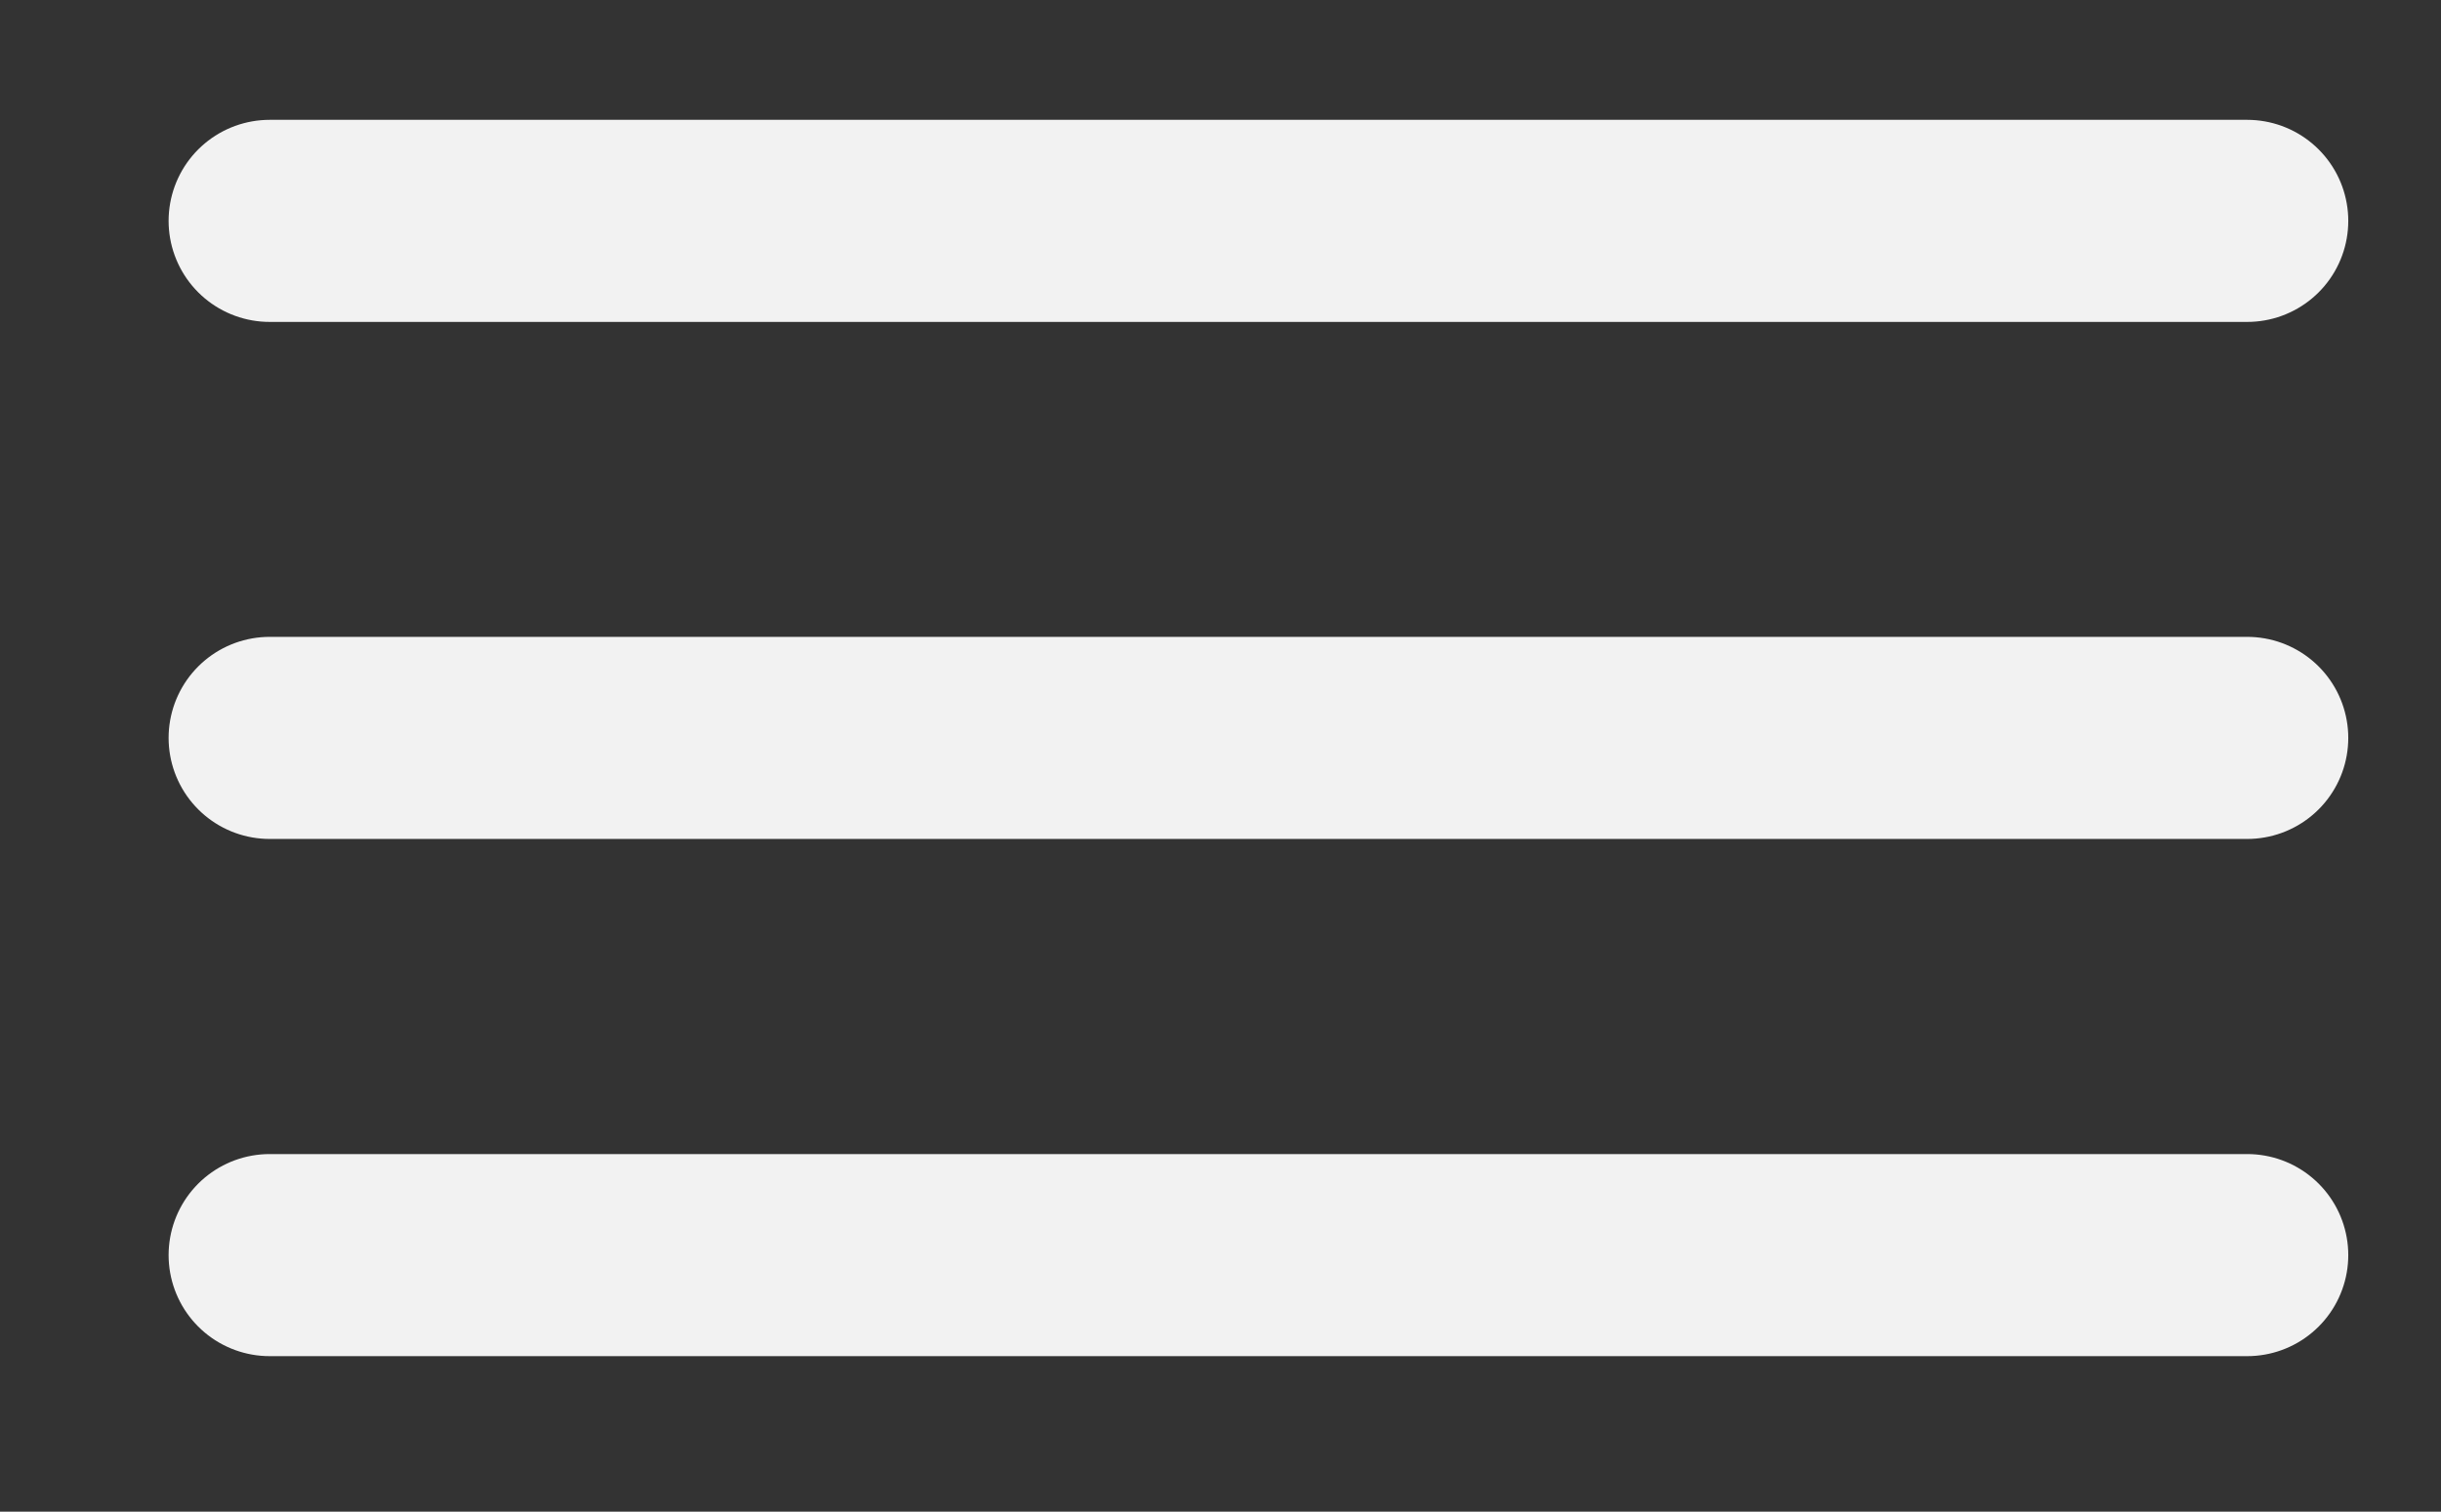
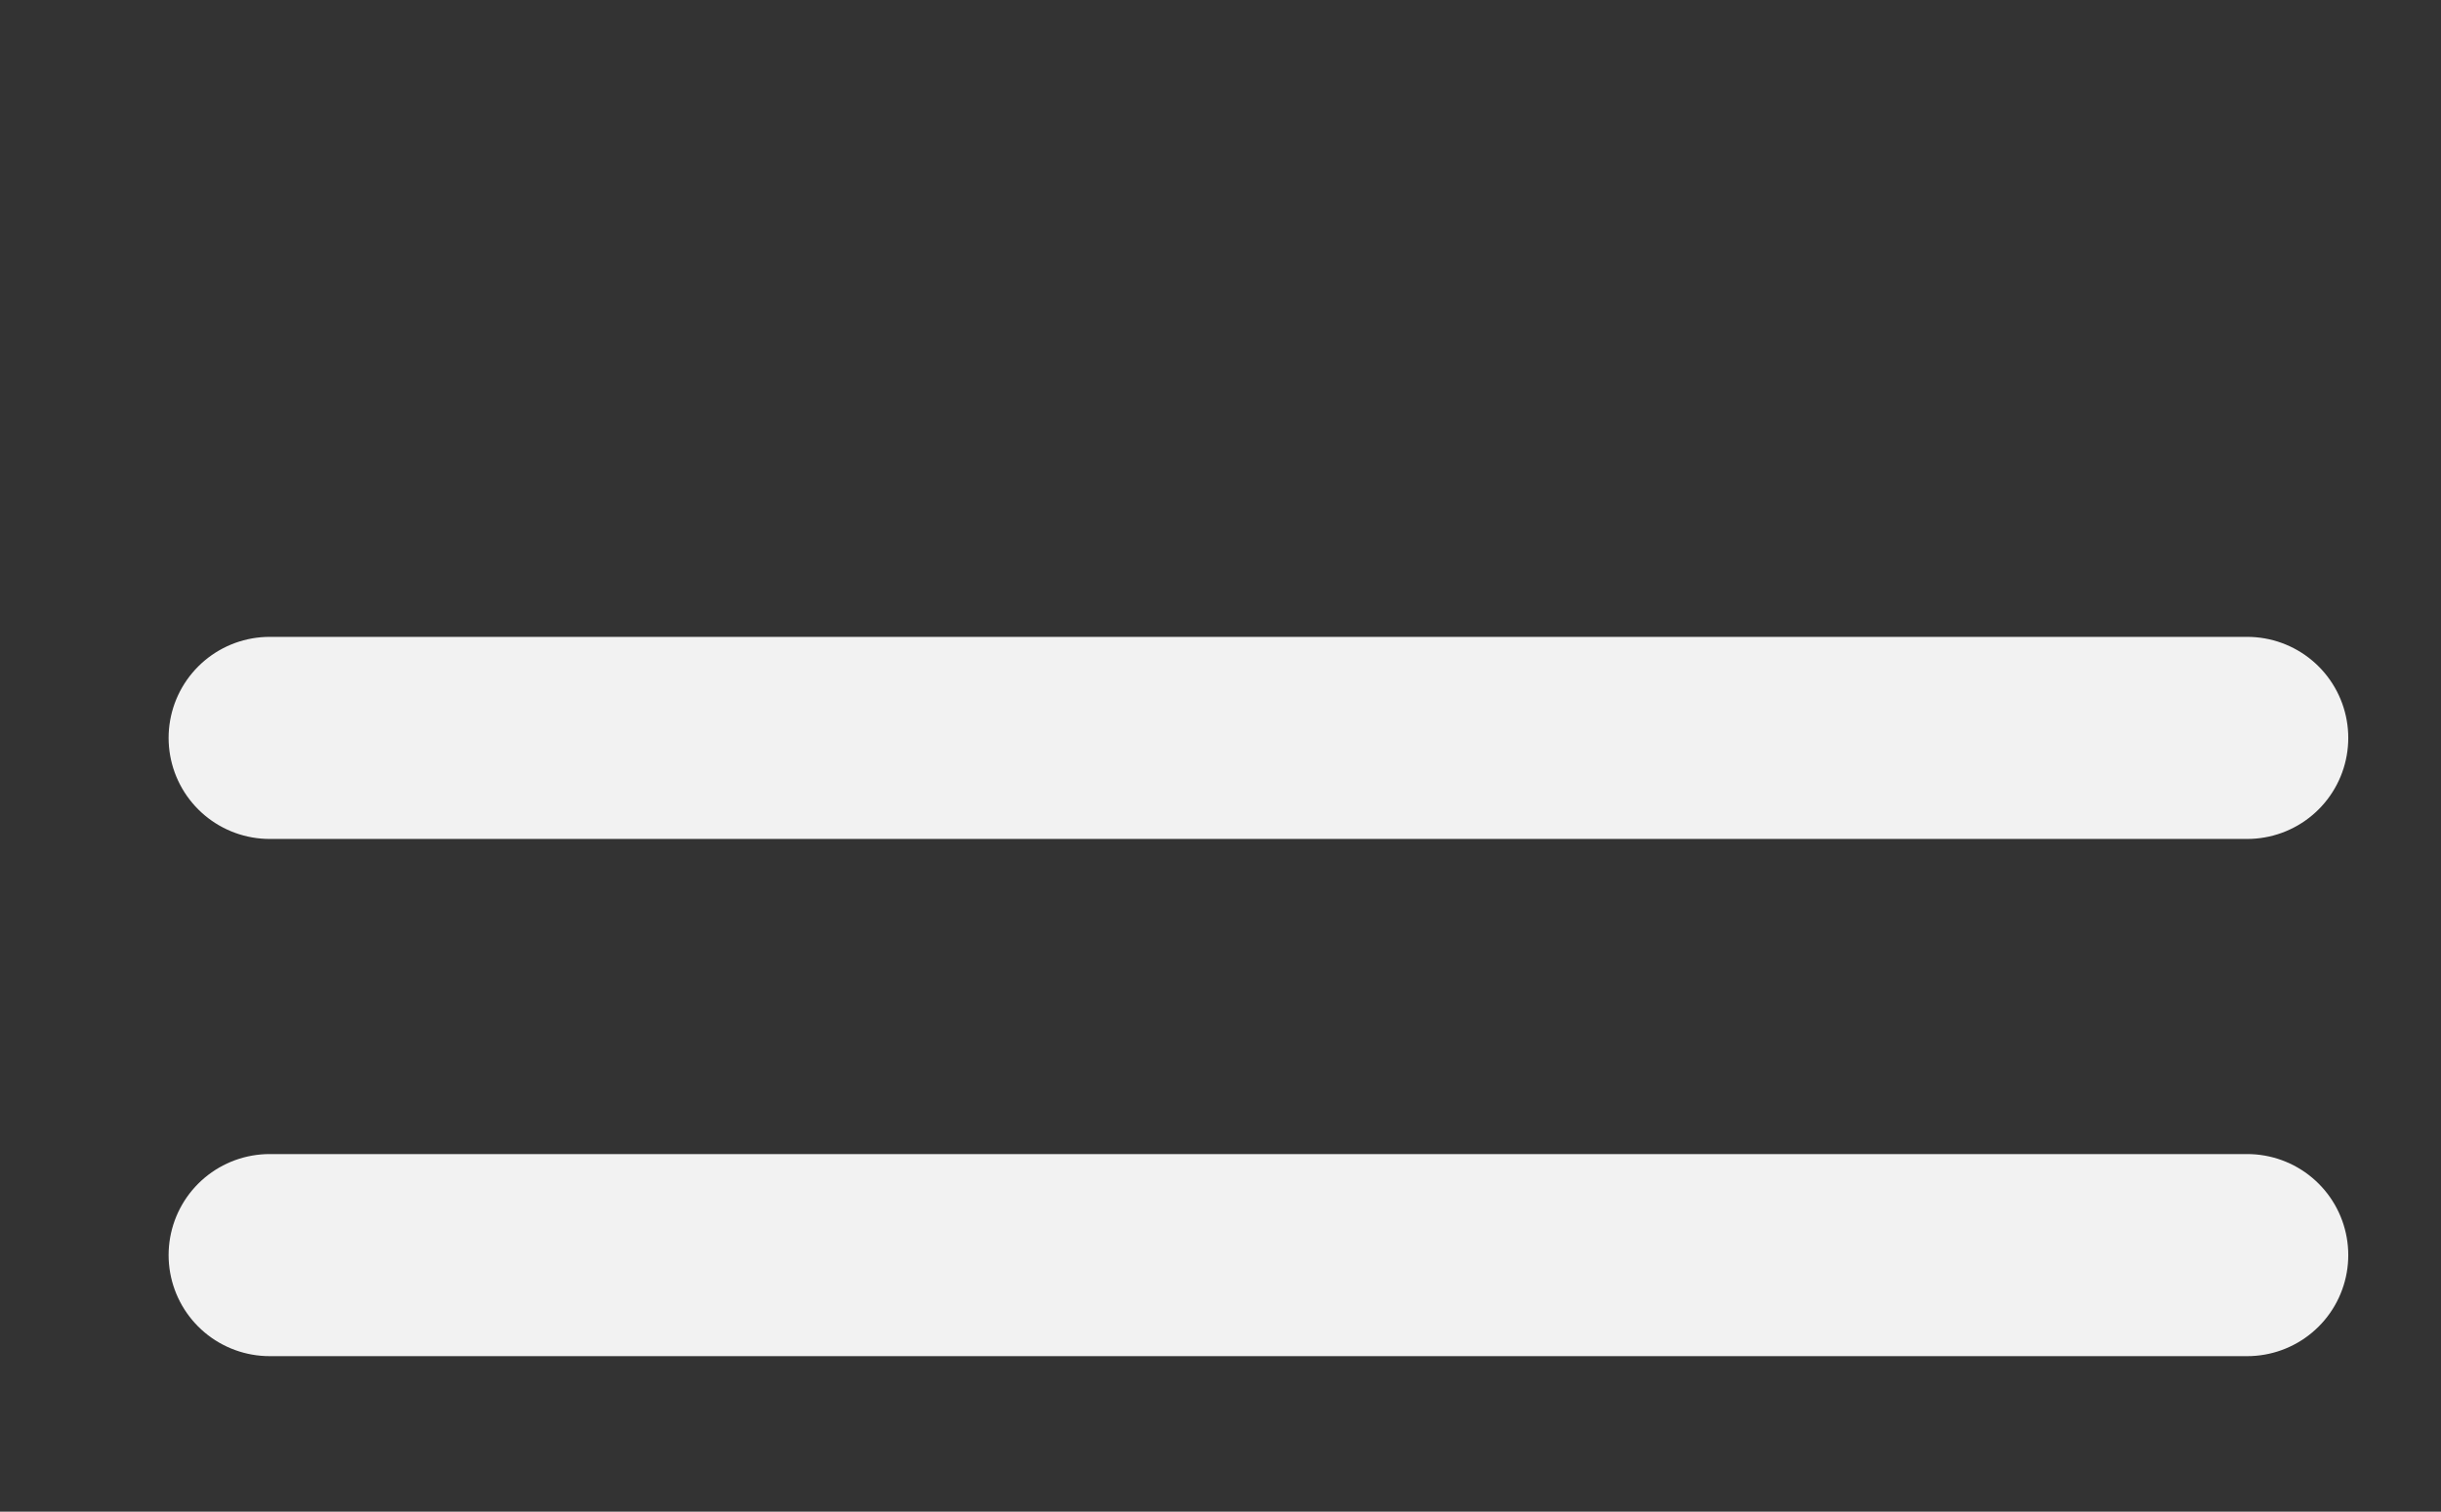
<svg xmlns="http://www.w3.org/2000/svg" version="1.1" id="Layer_1" x="0px" y="0px" width="56.501px" height="35px" viewBox="0 0 56.501 35" enable-background="new 0 0 56.501 35" xml:space="preserve">
  <rect x="0" y="0" width="56.501" height="35" fill="#333333" stroke="none" />
  <g>
-     <line fill="#FFFFFF" stroke="#F2F2F2" stroke-width="4.679" stroke-linecap="round" stroke-miterlimit="10" x1="6.242" y1="5.114" x2="52.015" y2="5.114" />
    <line fill="#FFFFFF" stroke="#F2F2F2" stroke-width="4.679" stroke-linecap="round" stroke-miterlimit="10" x1="6.242" y1="17.085" x2="52.015" y2="17.085" />
    <line fill="#FFFFFF" stroke="#F2F2F2" stroke-width="4.679" stroke-linecap="round" stroke-miterlimit="10" x1="6.242" y1="29.06" x2="52.015" y2="29.06" />
  </g>
</svg>